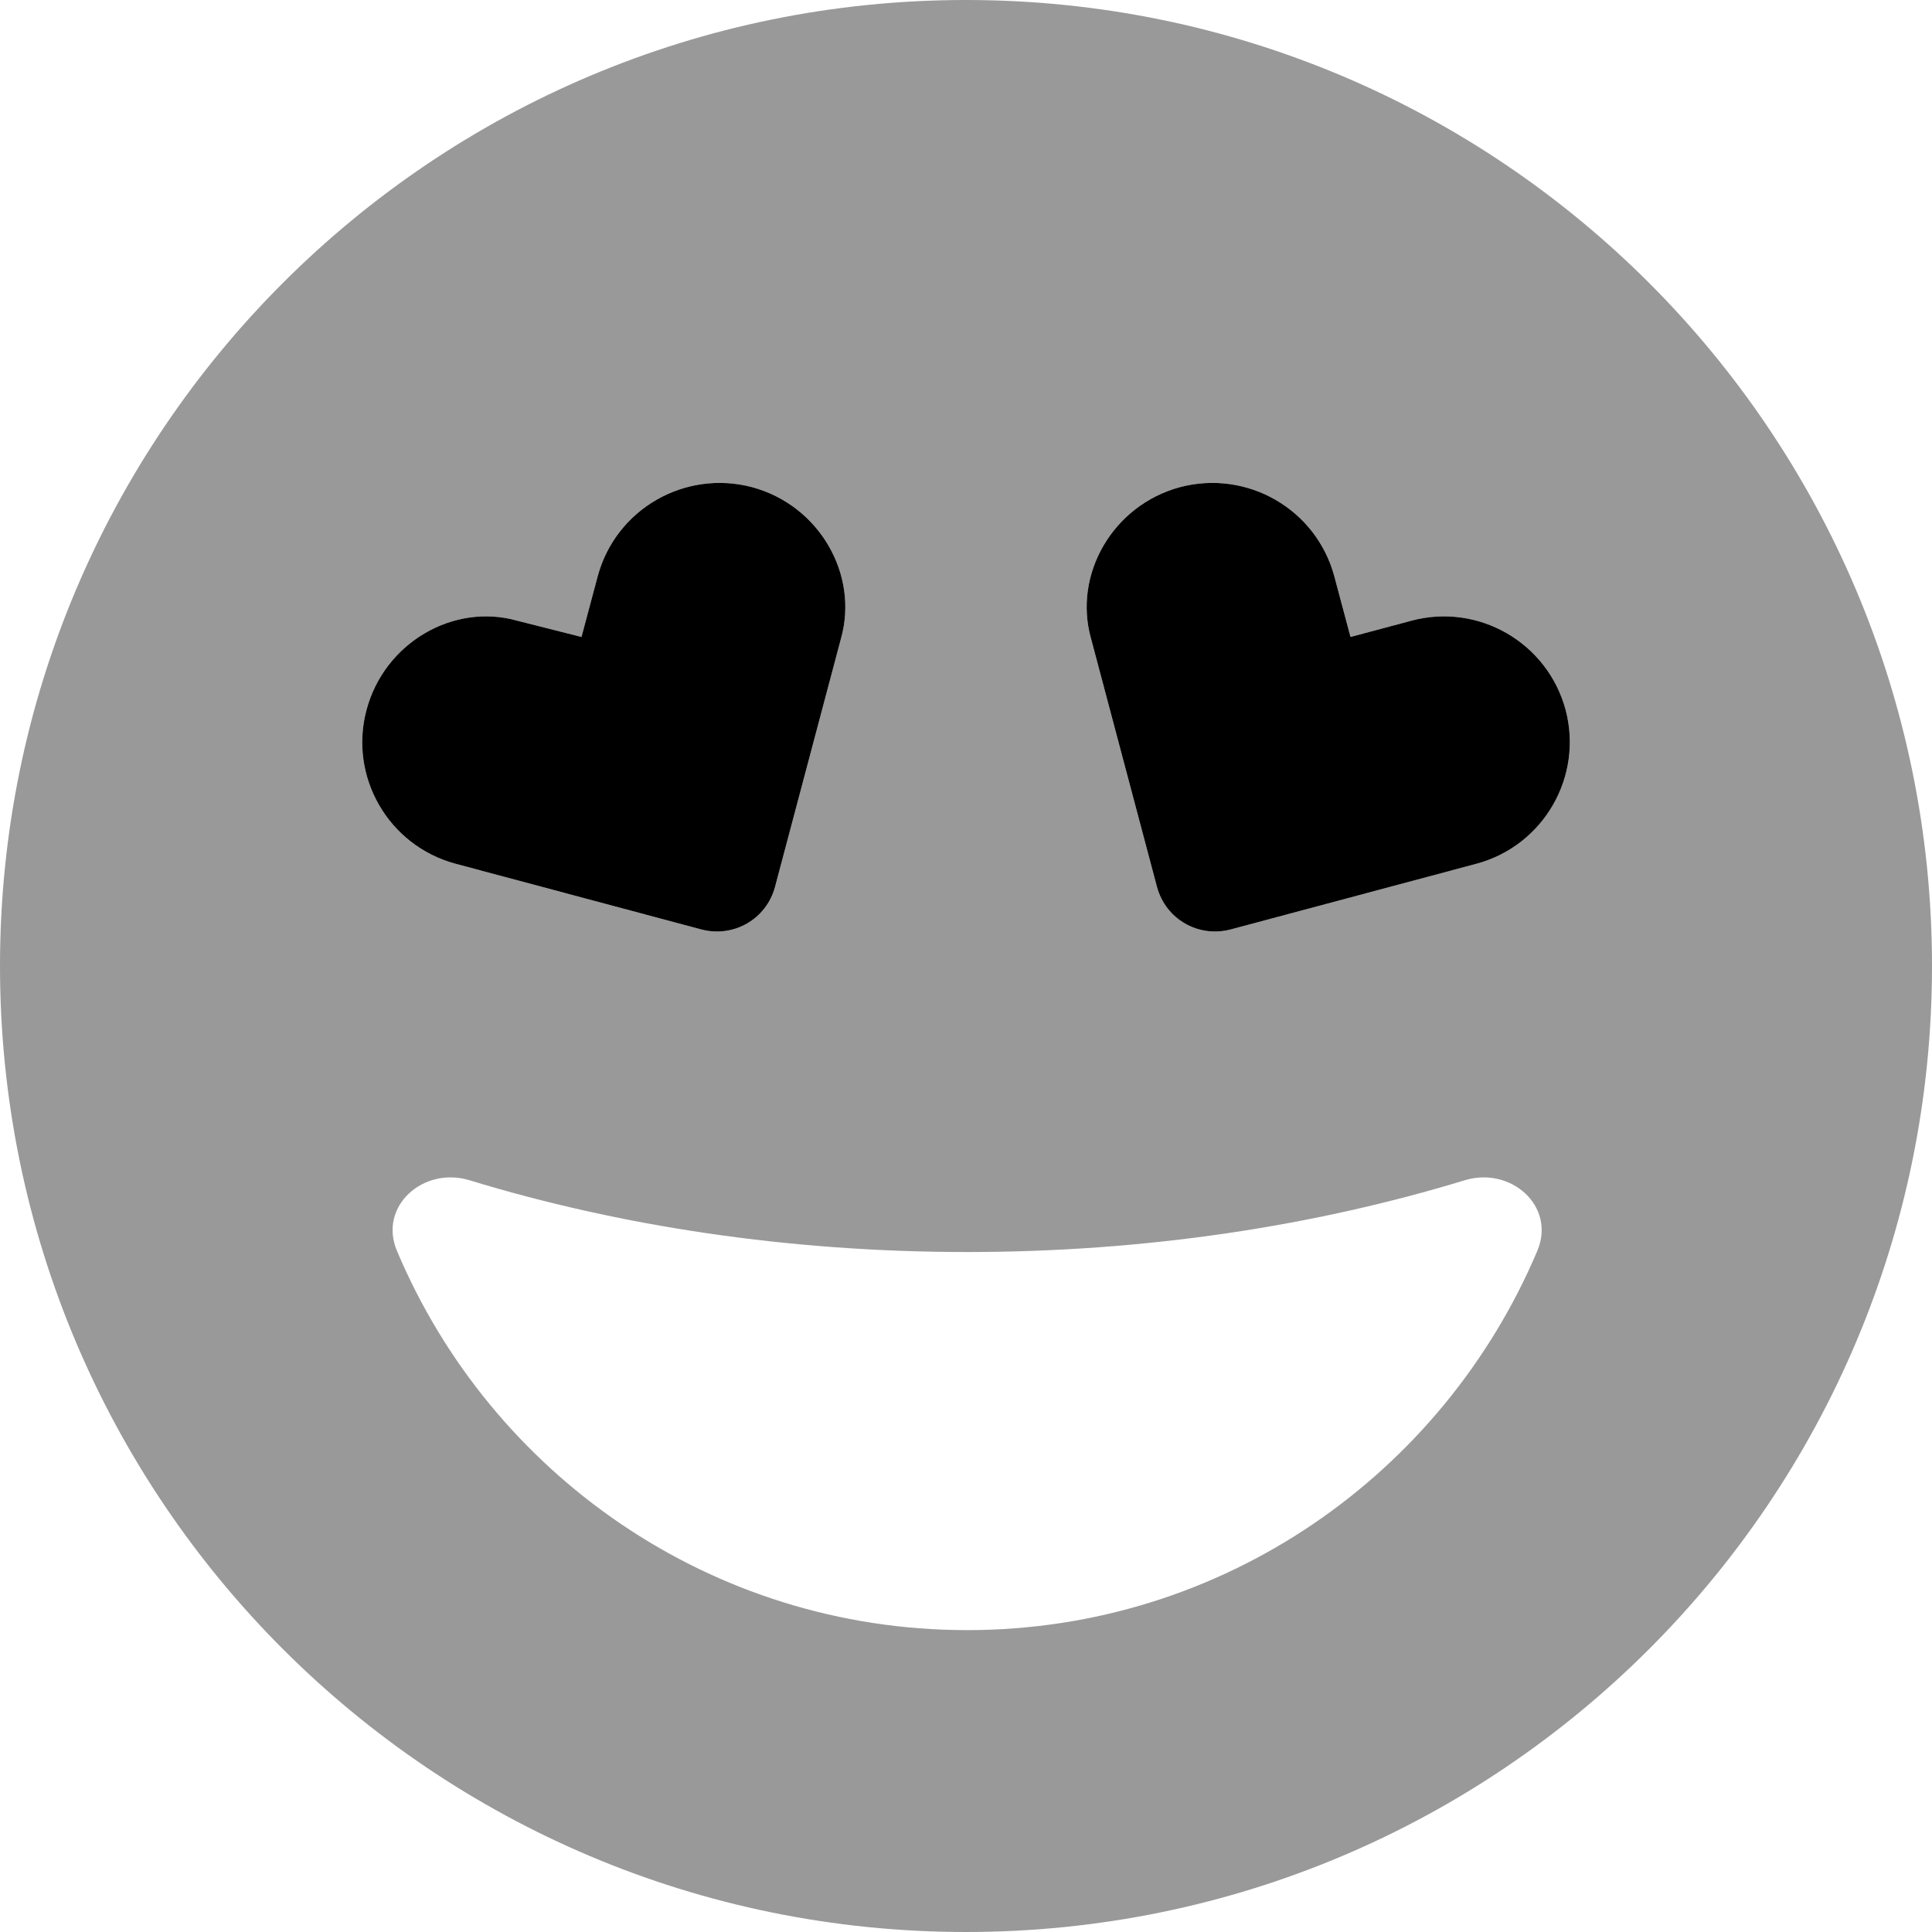
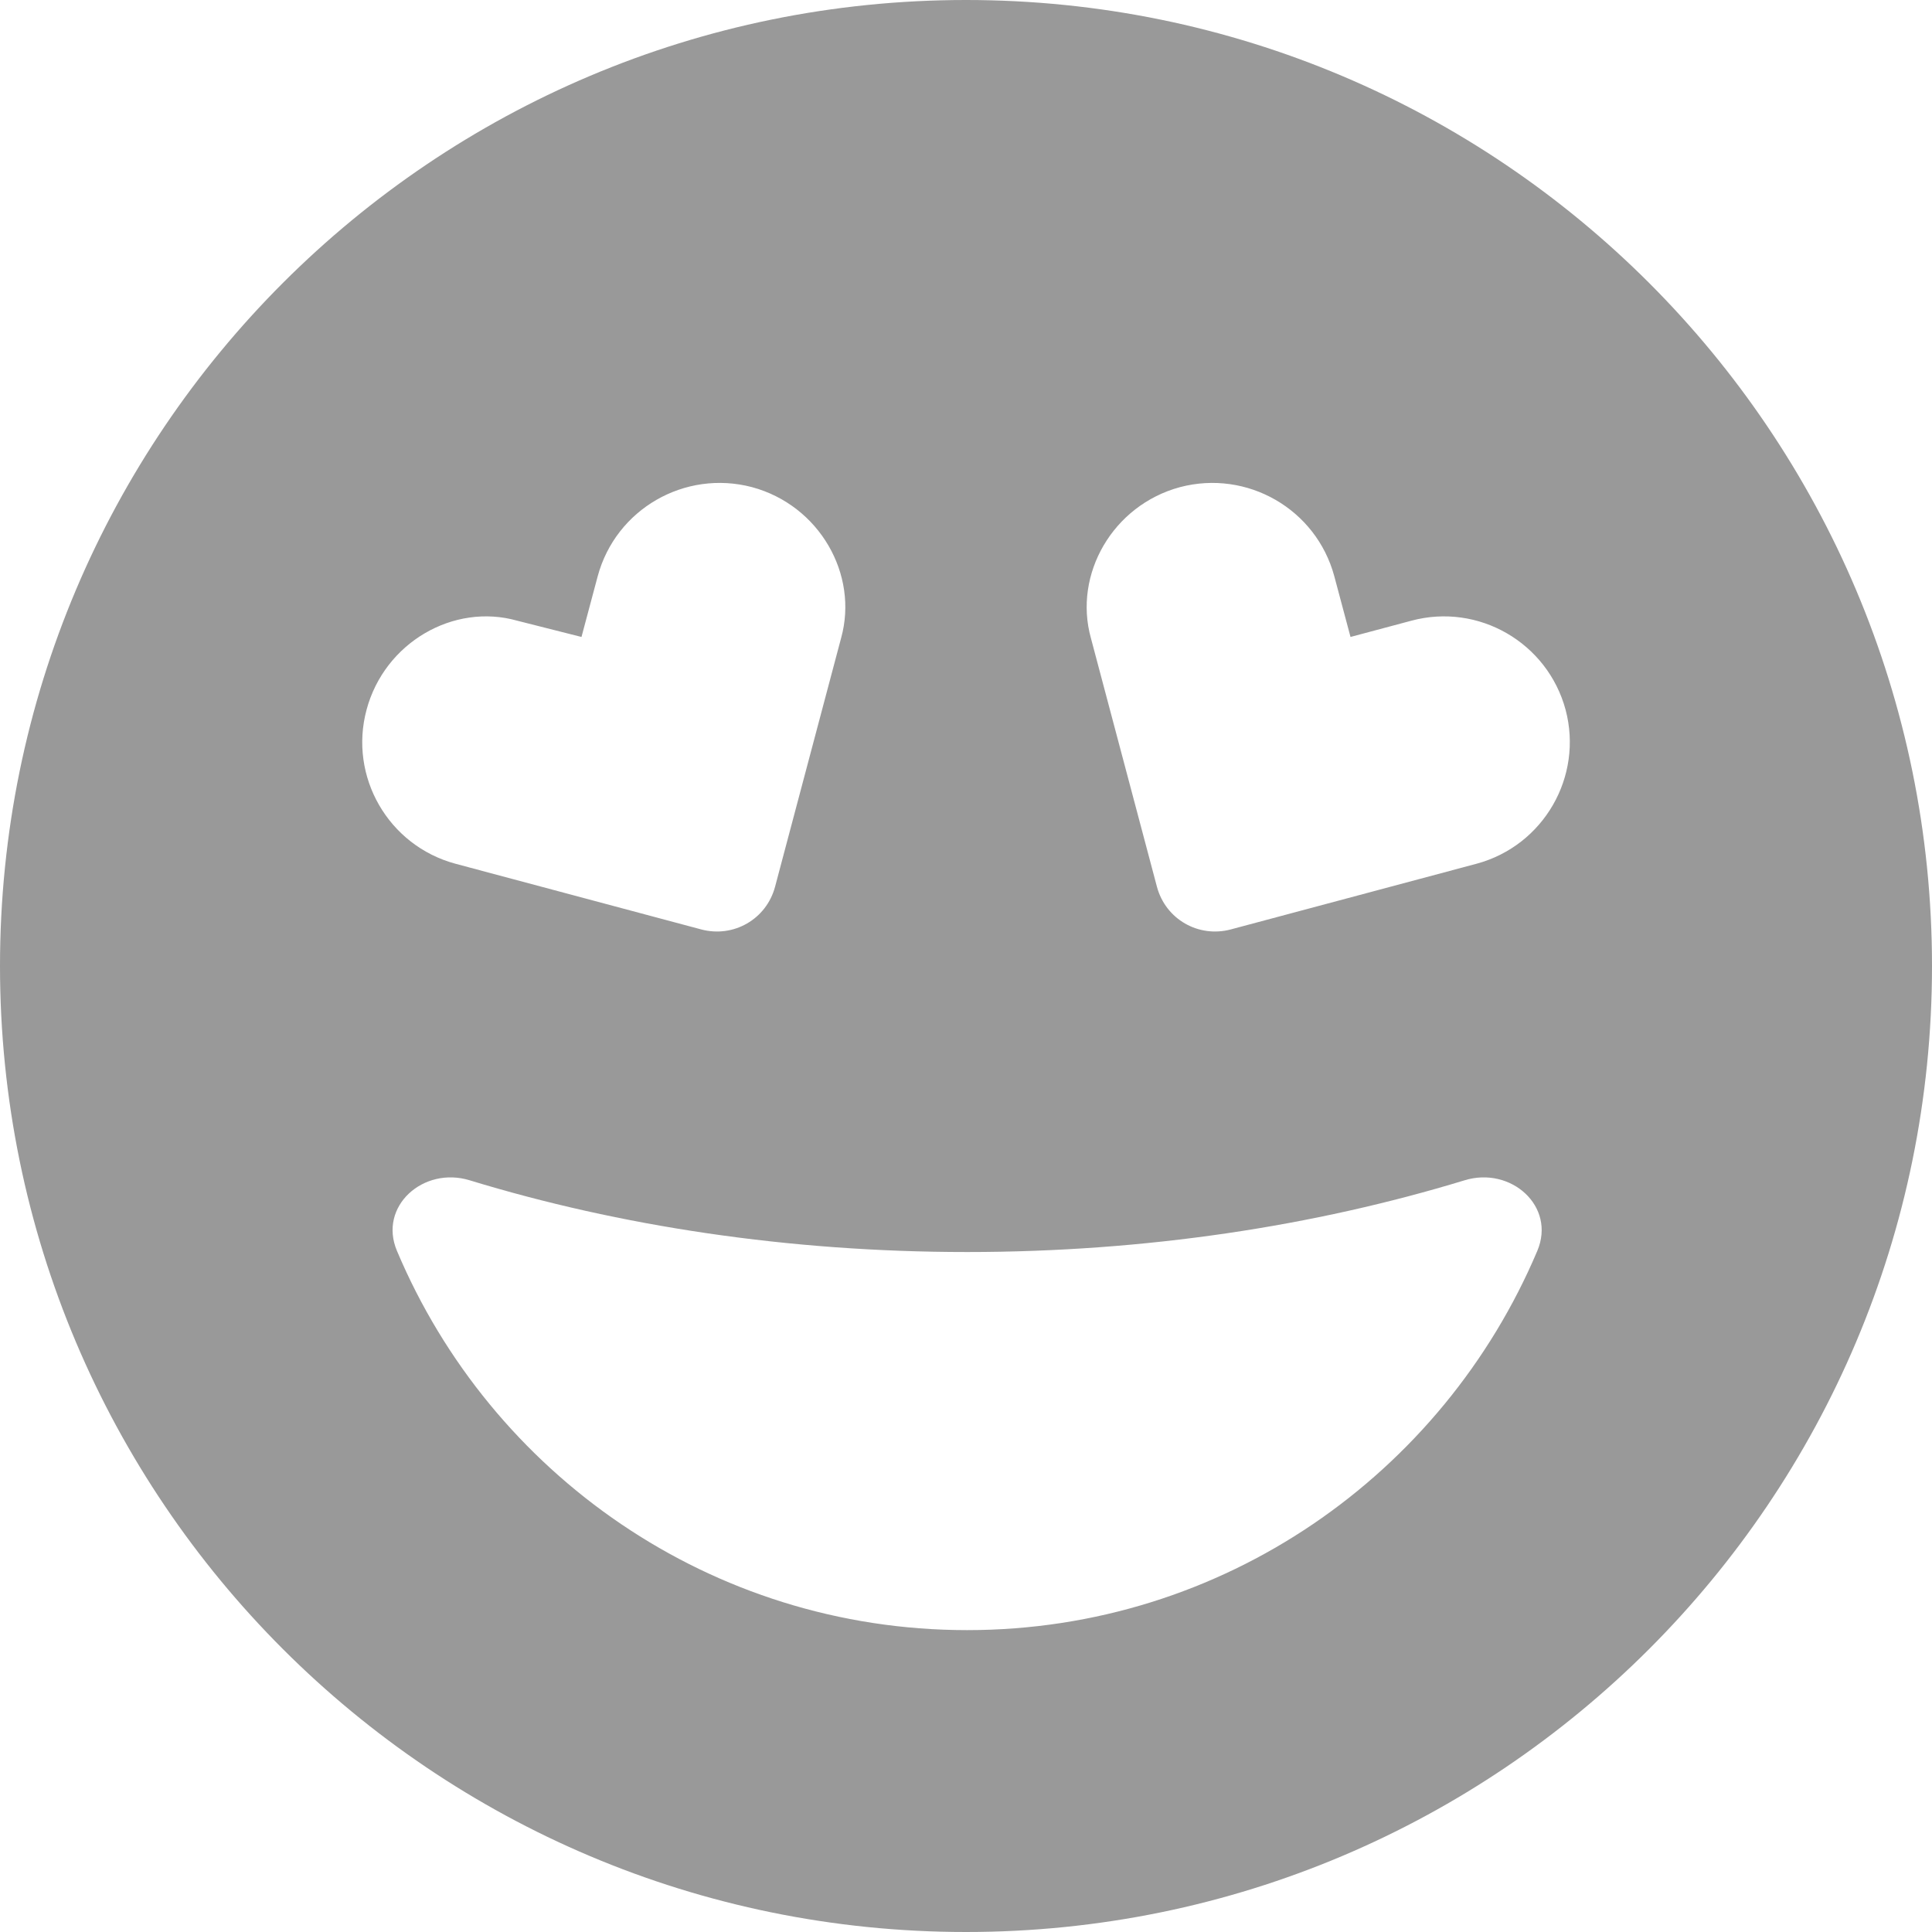
<svg xmlns="http://www.w3.org/2000/svg" viewBox="0 0 512 512">
  <defs>
    <style>.fa-secondary{opacity:.4}</style>
  </defs>
-   <path class="fa-primary" d="M158.4 152.7C163.2 134.9 181.5 124.4 199.3 129.1C217.1 133.9 227.6 152.2 222.9 169.1L205.4 235C203.1 243.6 194.4 248.6 185.8 246.3L120.7 228.9C102.9 224.1 92.38 205.8 97.14 188.1C101.9 170.3 120.2 159.7 137.1 164.5L154.1 168.8L158.4 152.7zM357.9 168.8L374 164.5C391.8 159.7 410.1 170.3 414.9 188.1C419.6 205.8 409.1 224.1 391.3 228.9L326.2 246.3C317.6 248.6 308.9 243.6 306.6 235L289.1 169.1C284.4 152.2 294.9 133.9 312.7 129.1C330.5 124.4 348.8 134.9 353.6 152.7L357.9 168.8z" />
  <path class="fa-secondary" d="M0 256C0 114.6 114.6 0 256 0C397.4 0 512 114.6 512 256C512 397.4 397.4 512 256 512C114.6 512 0 397.4 0 256zM256.3 331.8C208.9 331.8 164.1 324.9 124.5 312.8C112.2 309 100.2 319.7 105.2 331.5C130.1 390.6 188.4 432 256.3 432C324.2 432 382.4 390.6 407.4 331.5C412.4 319.7 400.4 309 388.1 312.8C348.4 324.9 303.7 331.8 256.3 331.8H256.3zM199.3 129.1C181.5 124.4 163.2 134.9 158.4 152.7L154.1 168.8L137.1 164.5C120.2 159.7 101.9 170.3 97.14 188.1C92.38 205.8 102.9 224.1 120.7 228.9L185.8 246.3C194.4 248.6 203.1 243.6 205.4 235L222.9 169.1C227.6 152.2 217.1 133.9 199.3 129.1H199.3zM353.6 152.7C348.8 134.9 330.5 124.4 312.7 129.1C294.9 133.9 284.4 152.2 289.1 169.1L306.6 235C308.9 243.6 317.6 248.6 326.2 246.3L391.3 228.9C409.1 224.1 419.6 205.8 414.9 188.1C410.1 170.3 391.8 159.7 374 164.5L357.9 168.8L353.6 152.7z" />
</svg>